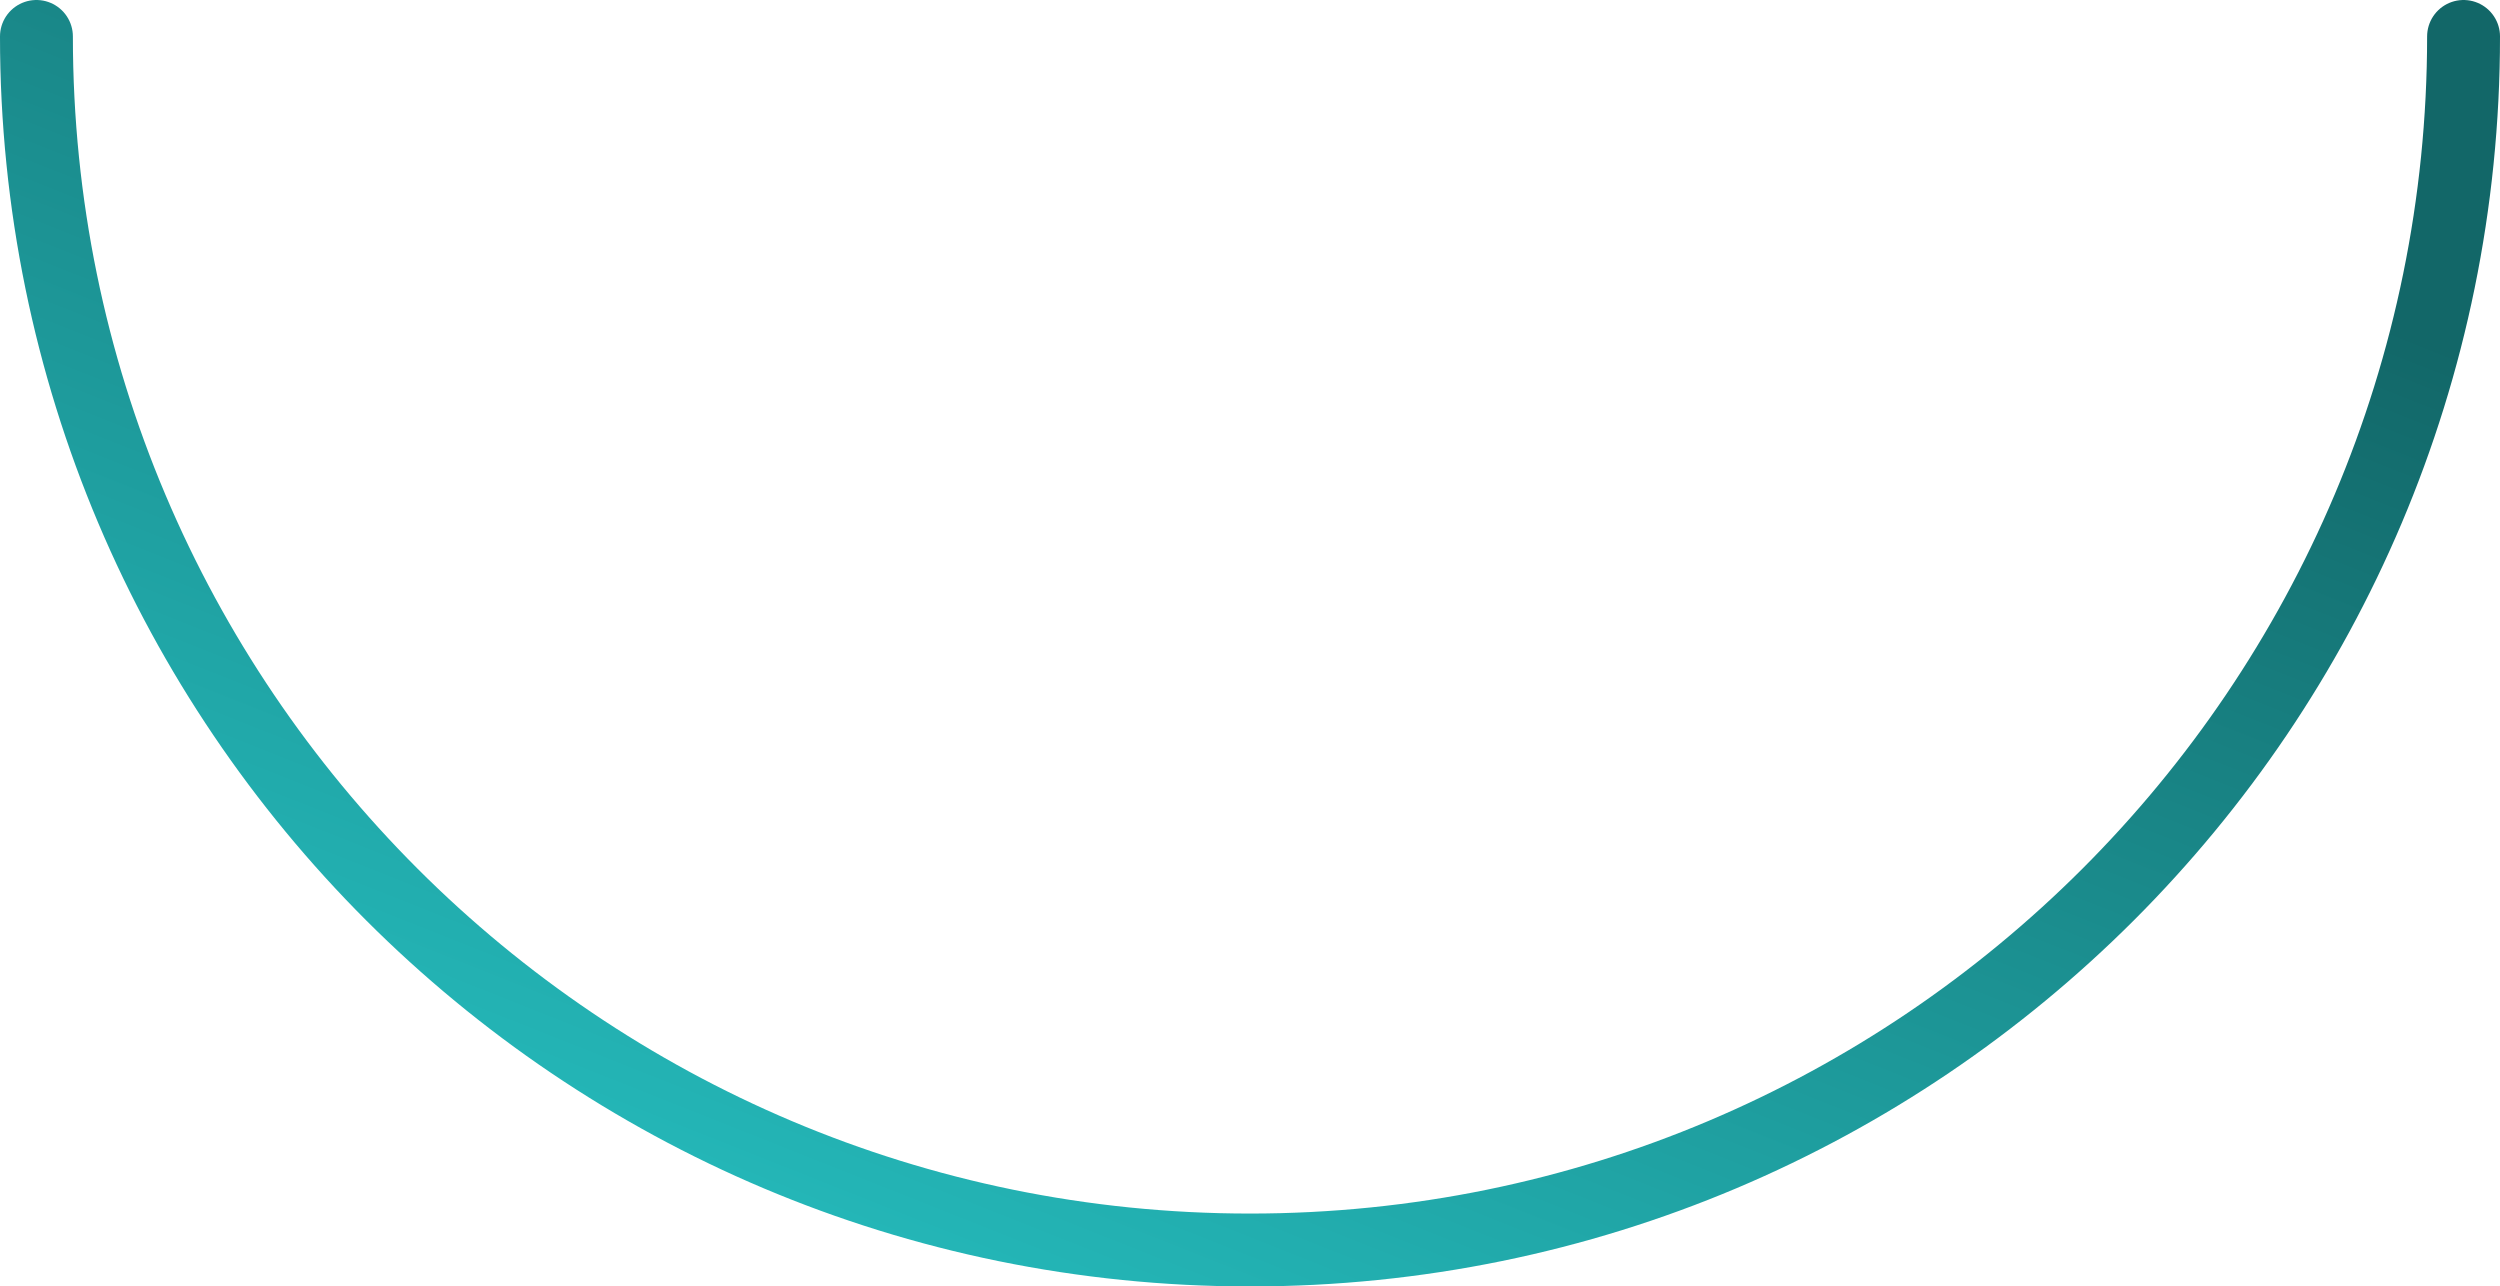
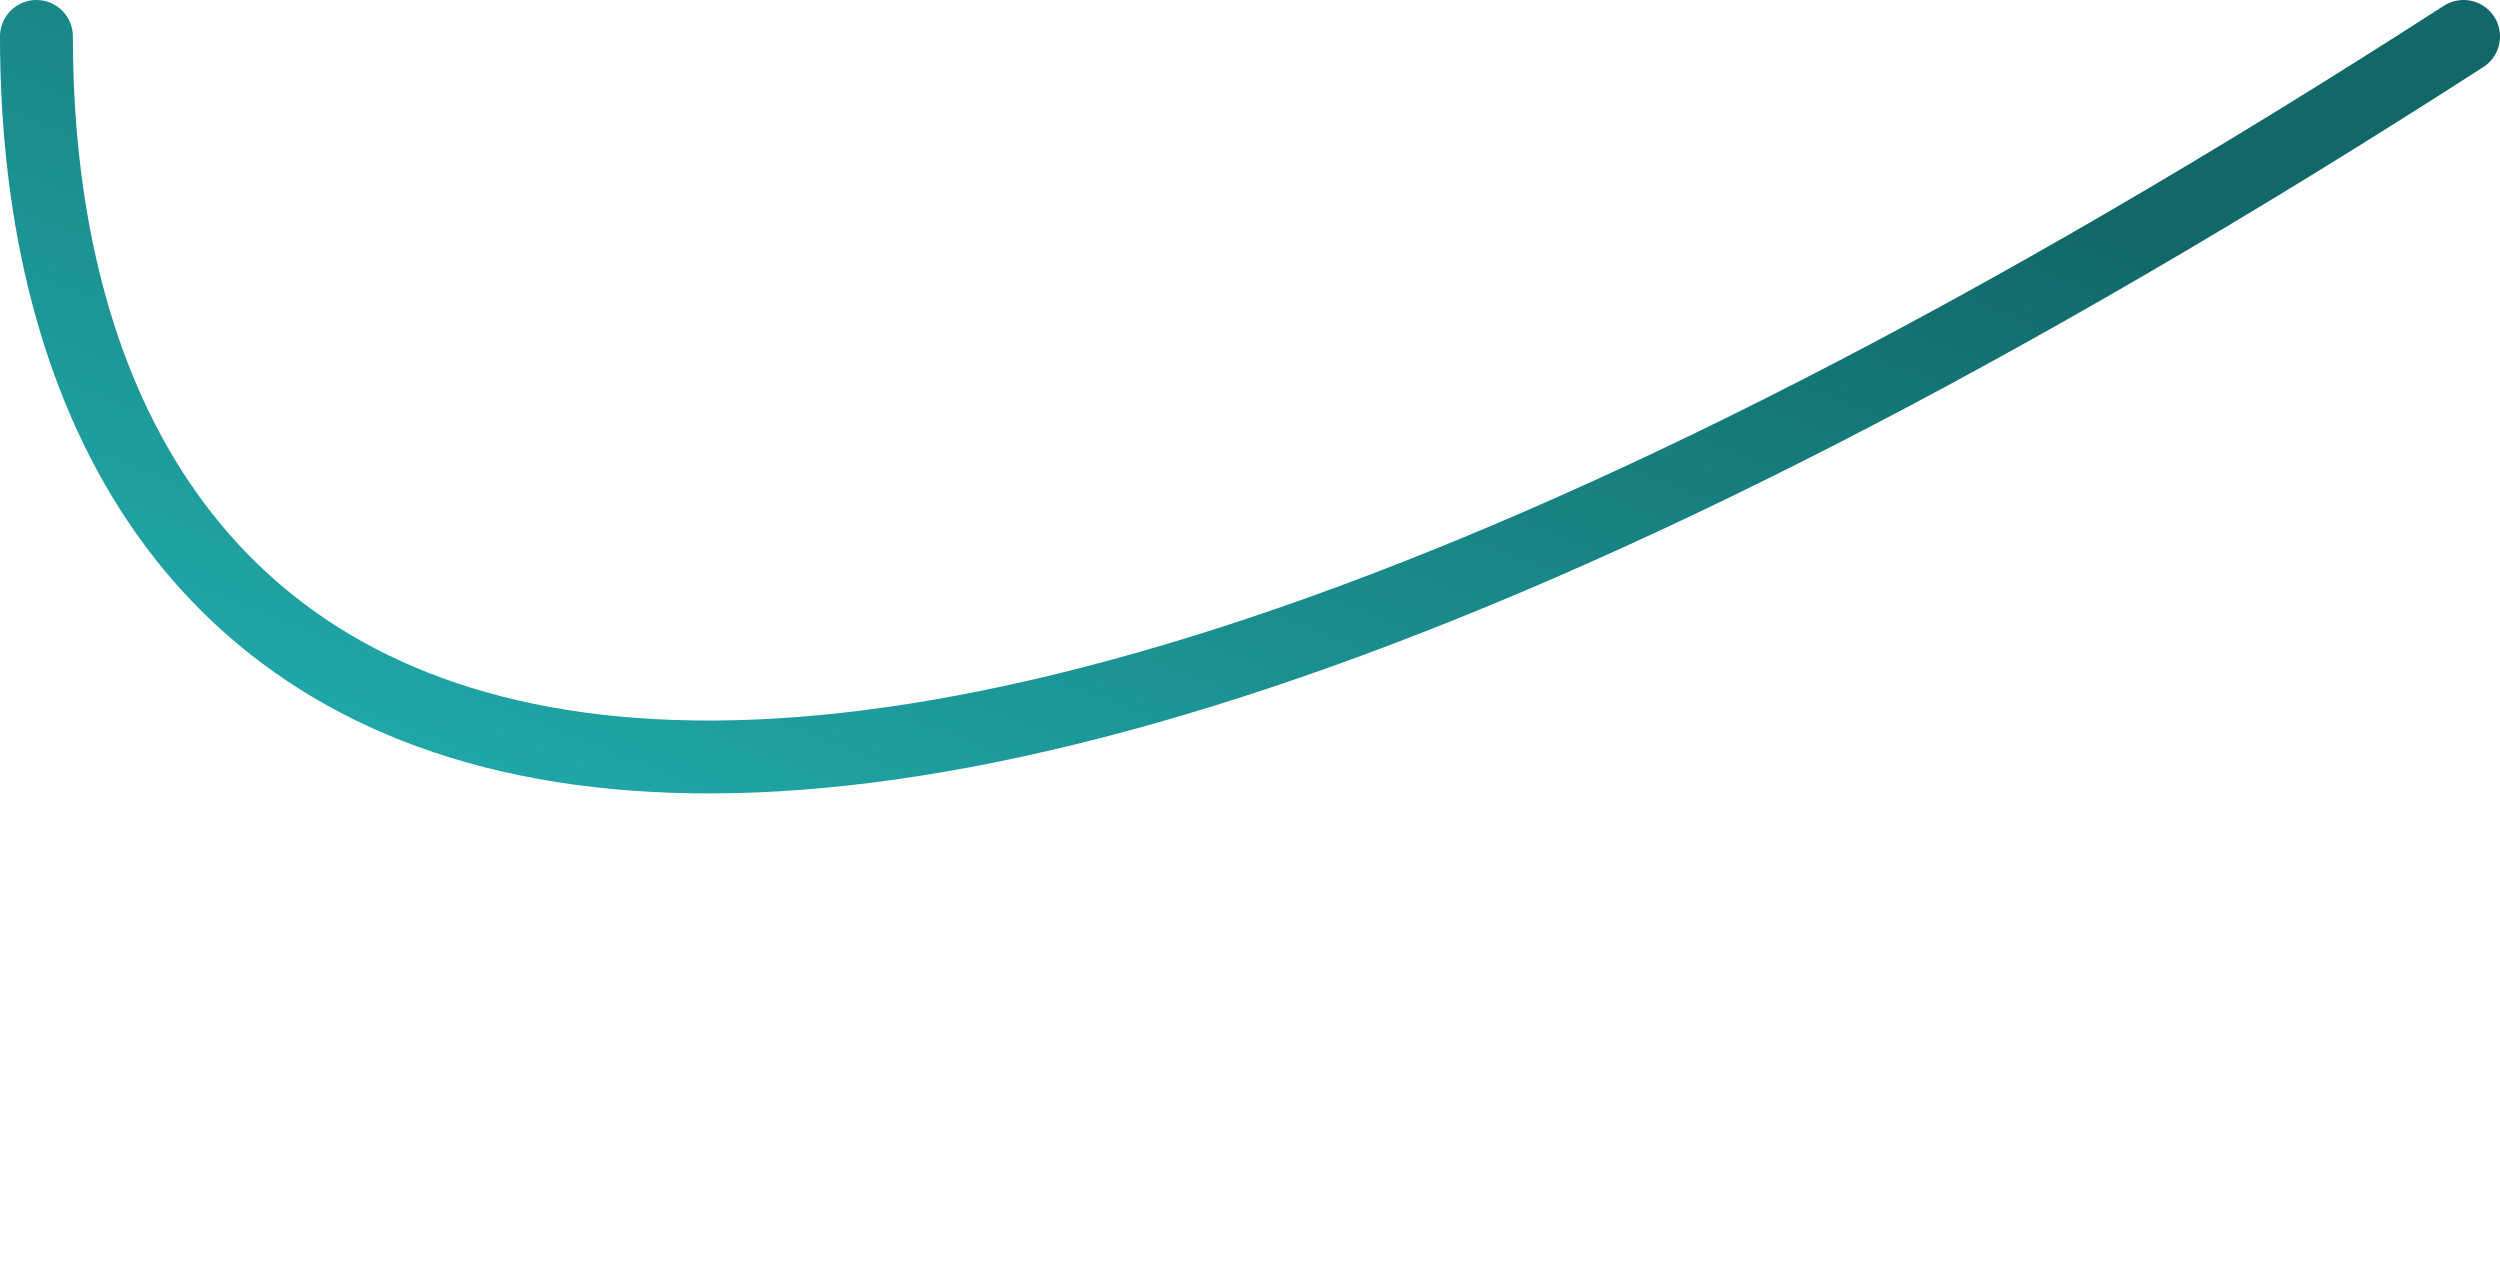
<svg xmlns="http://www.w3.org/2000/svg" width="686" height="353" viewBox="0 0 686 353" fill="none">
-   <path d="M676 10C676 193.911 526.911 343 343 343C159.089 343 10 193.911 10 10" stroke="url(#paint0_linear_4669_383)" stroke-width="20" stroke-linecap="round" />
+   <path d="M676 10C159.089 343 10 193.911 10 10" stroke="url(#paint0_linear_4669_383)" stroke-width="20" stroke-linecap="round" />
  <defs>
    <linearGradient id="paint0_linear_4669_383" x1="546.466" y1="45.744" x2="402.723" y2="407.683" gradientUnits="userSpaceOnUse">
      <stop stop-color="#126768" />
      <stop offset="1" stop-color="#24B7B8" />
    </linearGradient>
  </defs>
</svg>